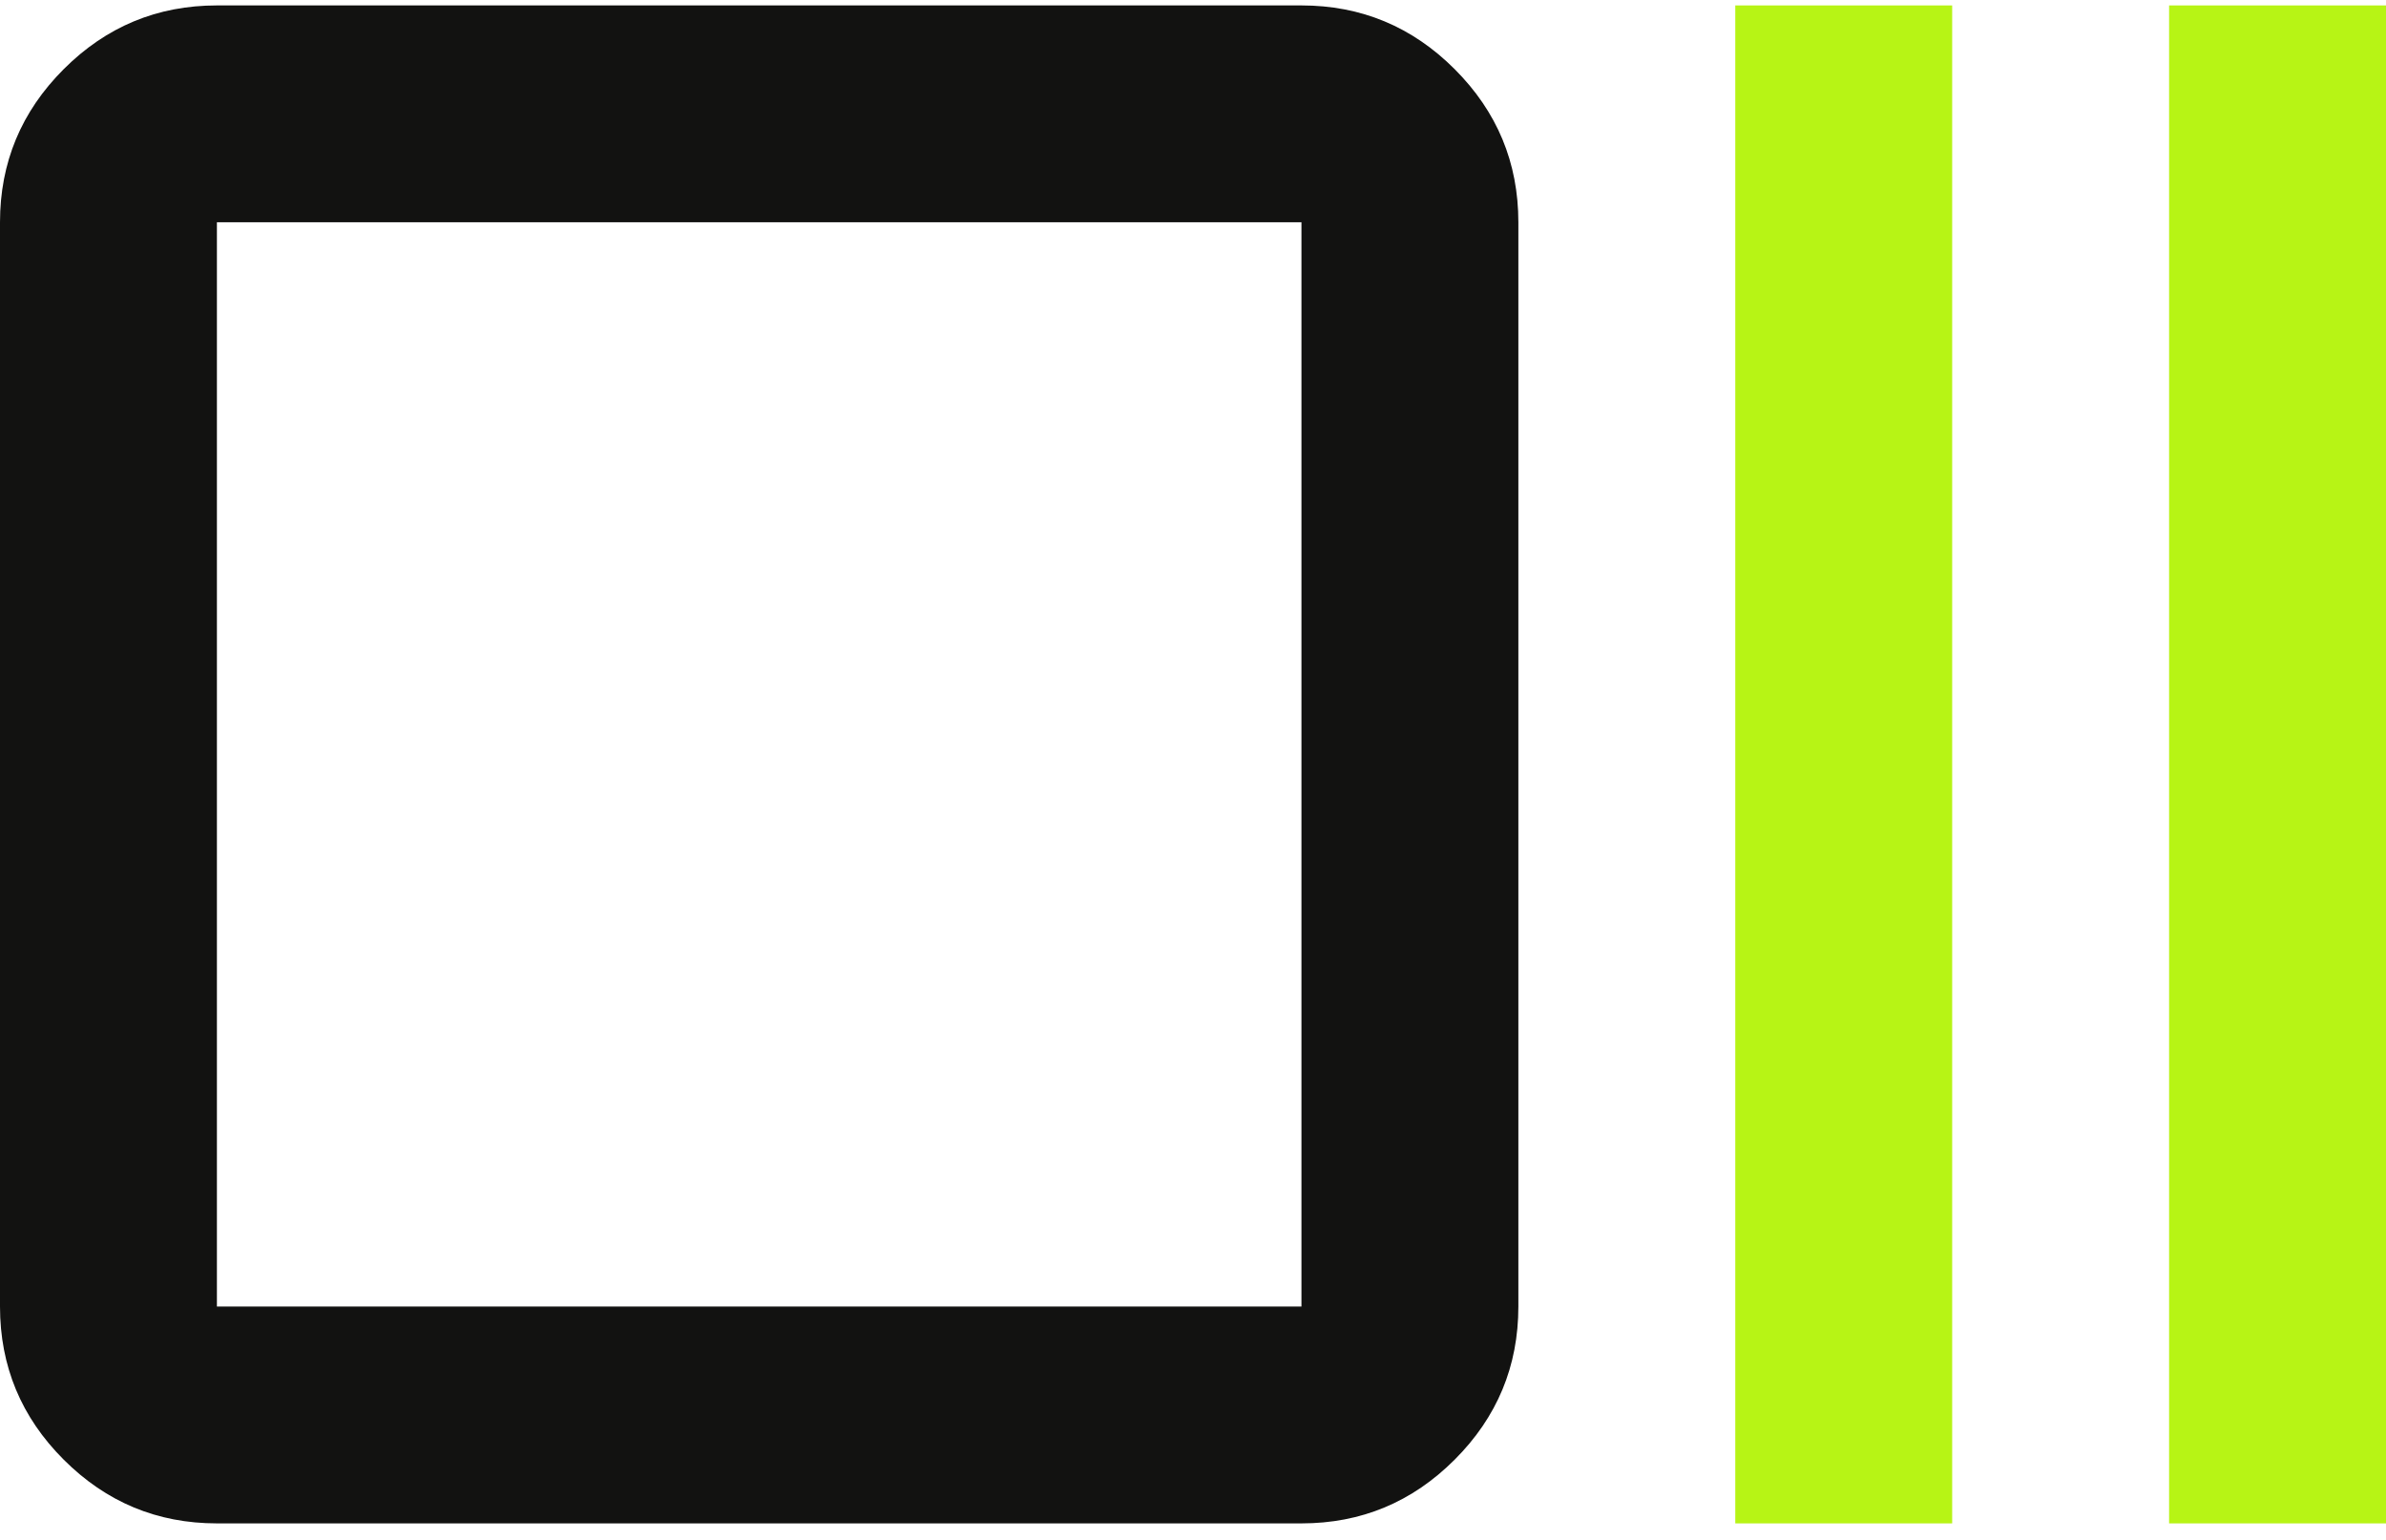
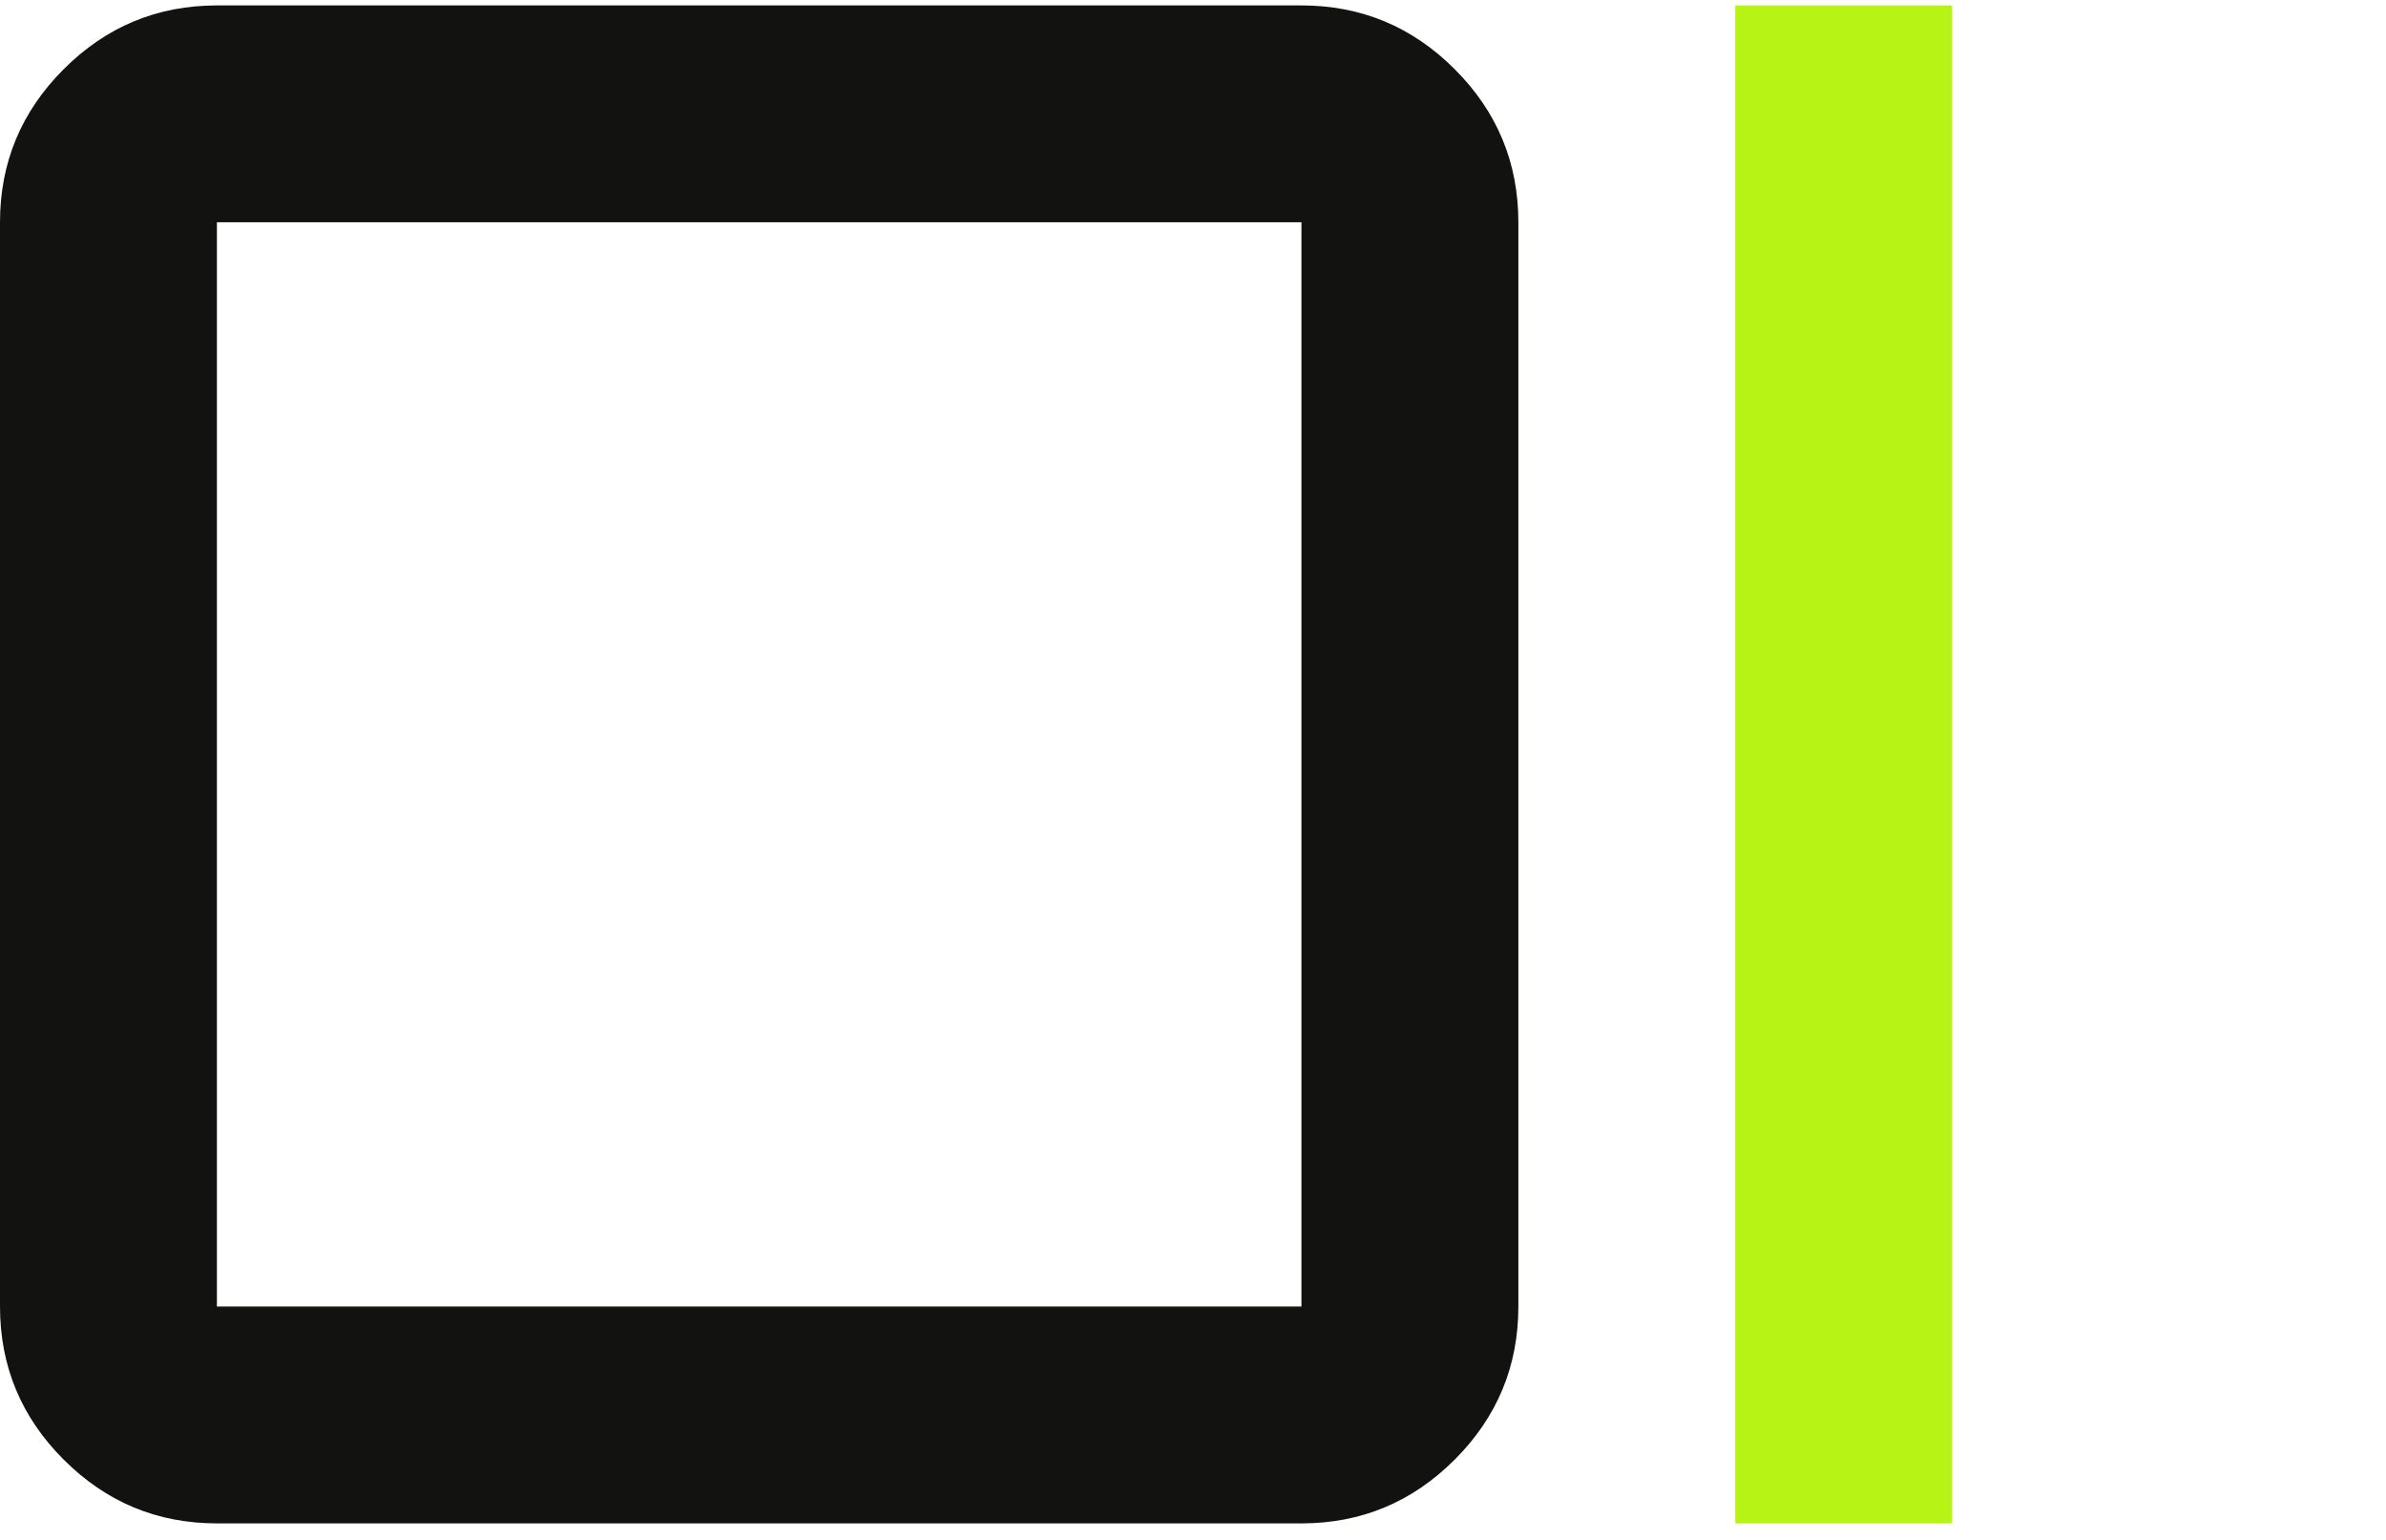
<svg xmlns="http://www.w3.org/2000/svg" width="110" height="71" viewBox="0 0 110 71" fill="none">
  <path d="M10 70.25C7.25 70.25 4.896 69.271 2.938 67.312C0.979 65.354 0 63 0 60.25V10.25C0 7.5 0.979 5.146 2.938 3.188C4.896 1.229 7.25 0.25 10 0.25H60C62.75 0.25 65.104 1.229 67.062 3.188C69.021 5.146 70 7.5 70 10.25V60.25C70 63 69.021 65.354 67.062 67.312C65.104 69.271 62.75 70.25 60 70.25H10ZM10 60.25H60V10.25H10V60.25Z" fill="#121211" />
  <path d="M80 0.25V70.25H90V0.25H80Z" fill="#B7F415" />
-   <path d="M100 0.25V70.25H110V0.25H100Z" fill="#B7F415" />
</svg>